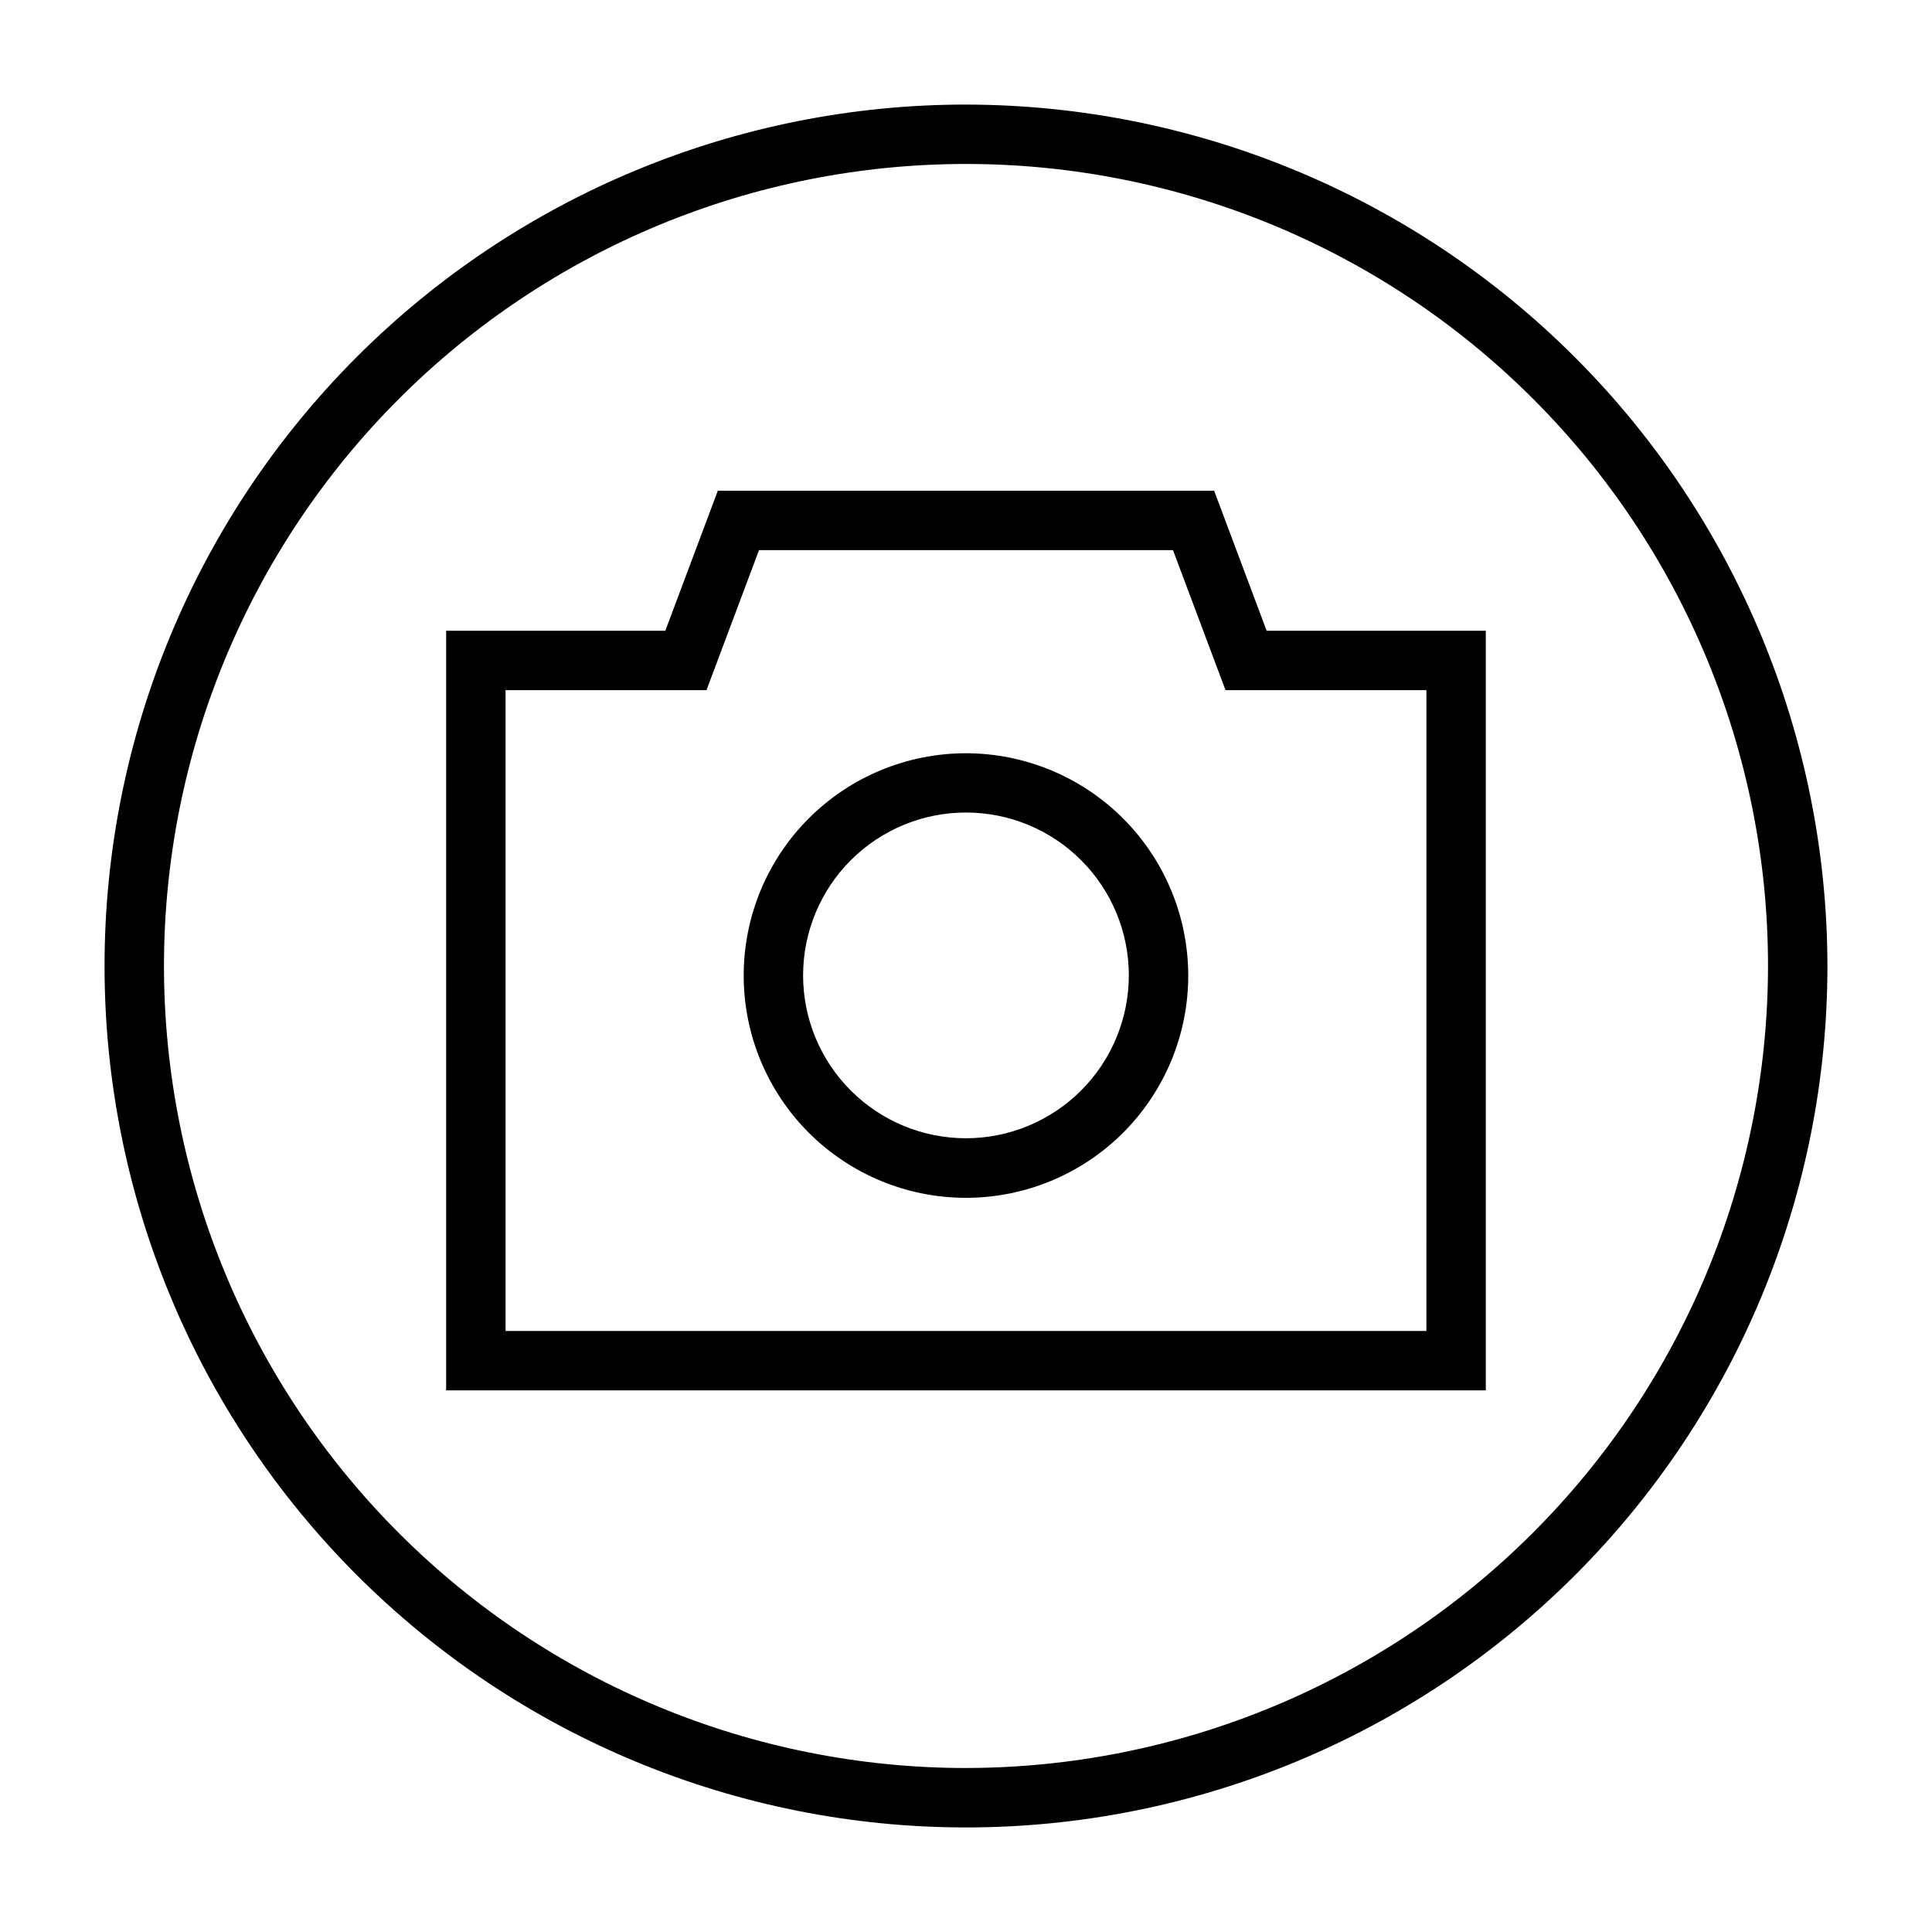
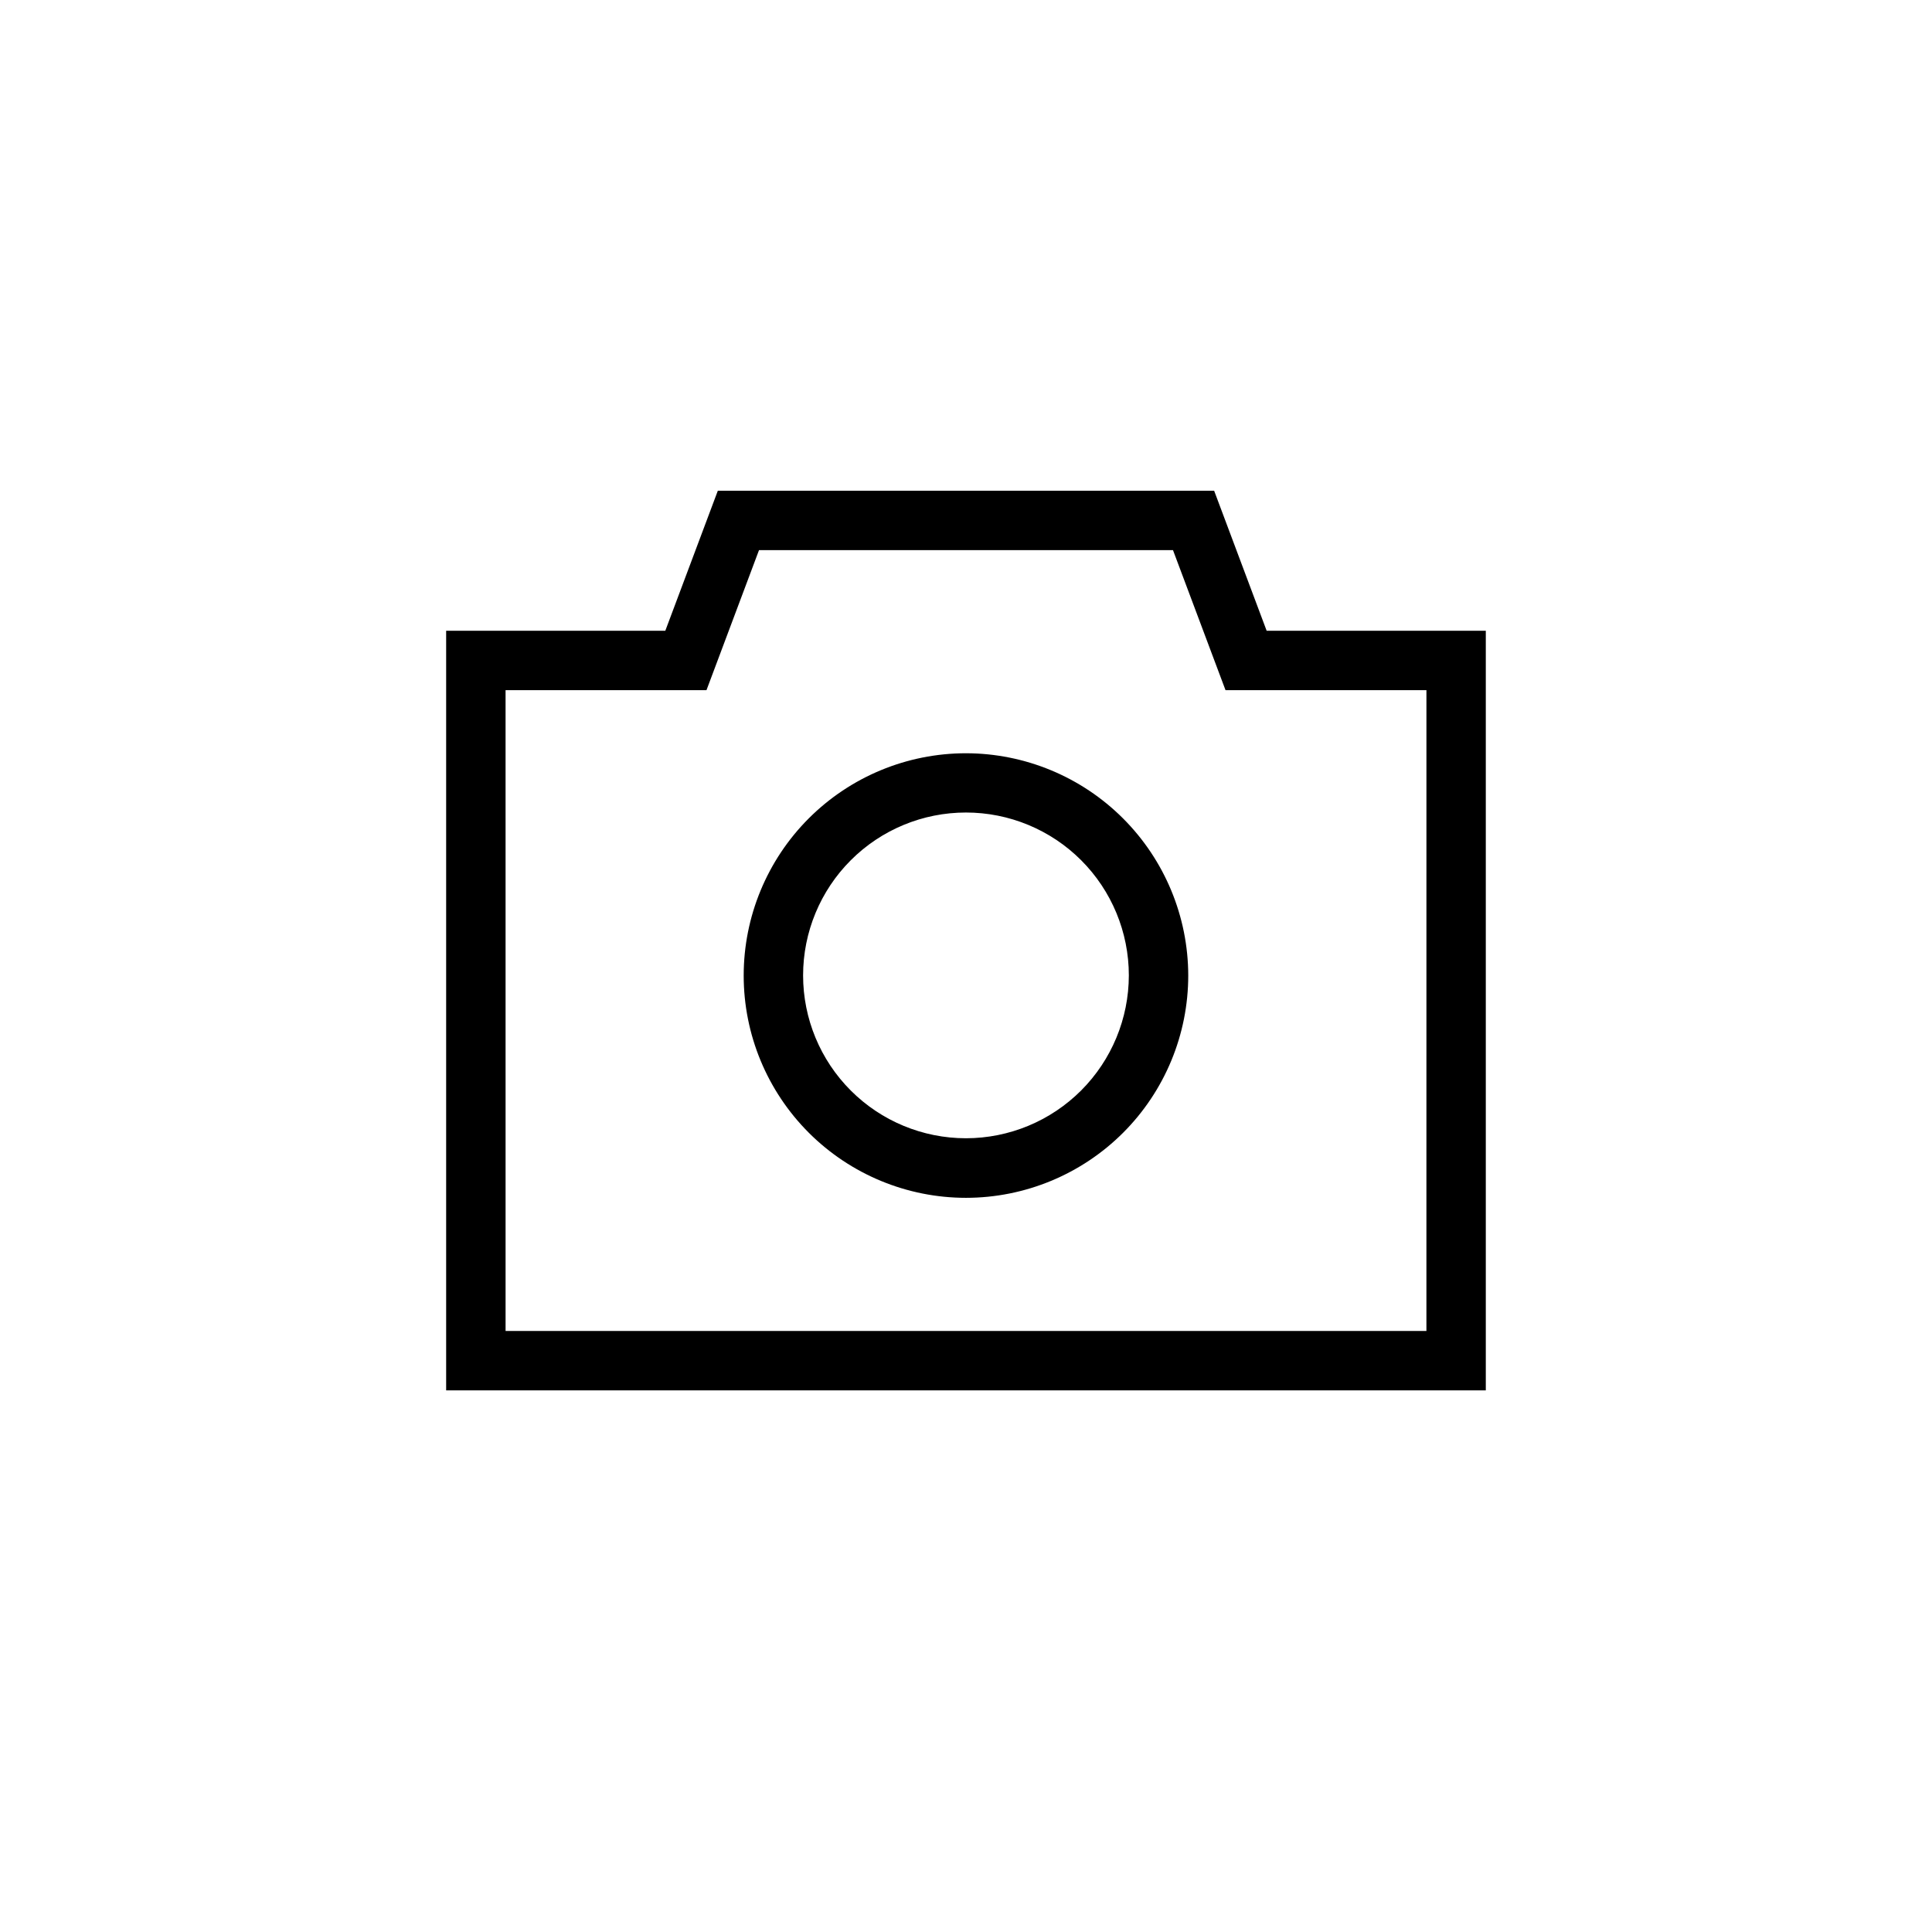
<svg xmlns="http://www.w3.org/2000/svg" fill="#000000" width="800px" height="800px" version="1.1" viewBox="144 144 512 512">
  <g>
    <path d="m465.76 274.05h-131.53l-13.918 37.109h-58.078v201.3h275.52v-201.3h-58.078zm56.254 222.67h-244.03l-0.004-169.82h53.246l13.918-37.109h109.71l13.918 37.109h53.246z" />
    <path d="m400 343.62c-15.625 0-30.609 6.203-41.66 17.25-11.047 11.047-17.254 26.031-17.254 41.656-0.004 15.625 6.203 30.605 17.25 41.656 11.051 11.047 26.035 17.254 41.656 17.254 15.625-0.004 30.609-6.211 41.656-17.258 11.047-11.051 17.25-26.035 17.25-41.656-0.02-15.617-6.231-30.586-17.273-41.629-11.043-11.043-26.012-17.254-41.625-17.273zm0 102.03c-11.449 0.004-22.43-4.543-30.523-12.637-8.098-8.094-12.648-19.074-12.648-30.52 0-11.449 4.547-22.43 12.641-30.523 8.094-8.098 19.07-12.645 30.52-12.645s22.426 4.547 30.523 12.641c8.094 8.094 12.641 19.074 12.641 30.52-0.012 11.445-4.559 22.414-12.648 30.508-8.094 8.094-19.062 12.645-30.504 12.656z" />
-     <path d="m400 171.71c-60.547 0-118.61 24.051-161.43 66.863s-66.863 100.88-66.863 161.43c0 60.543 24.051 118.61 66.863 161.42s100.88 66.867 161.43 66.867c60.543 0 118.61-24.055 161.42-66.867s66.867-100.88 66.867-161.42c-0.07-60.527-24.145-118.55-66.941-161.35-42.797-42.797-100.82-66.871-161.35-66.938zm0 440.83c-56.371 0-110.43-22.395-150.29-62.254-39.859-39.859-62.254-93.922-62.254-150.29 0-56.371 22.395-110.43 62.254-150.29s93.922-62.254 150.29-62.254c56.367 0 110.43 22.395 150.29 62.254 39.859 39.859 62.254 93.922 62.254 150.29-0.062 56.352-22.477 110.38-62.32 150.22-39.848 39.844-93.871 62.258-150.22 62.32z" />
  </g>
</svg>